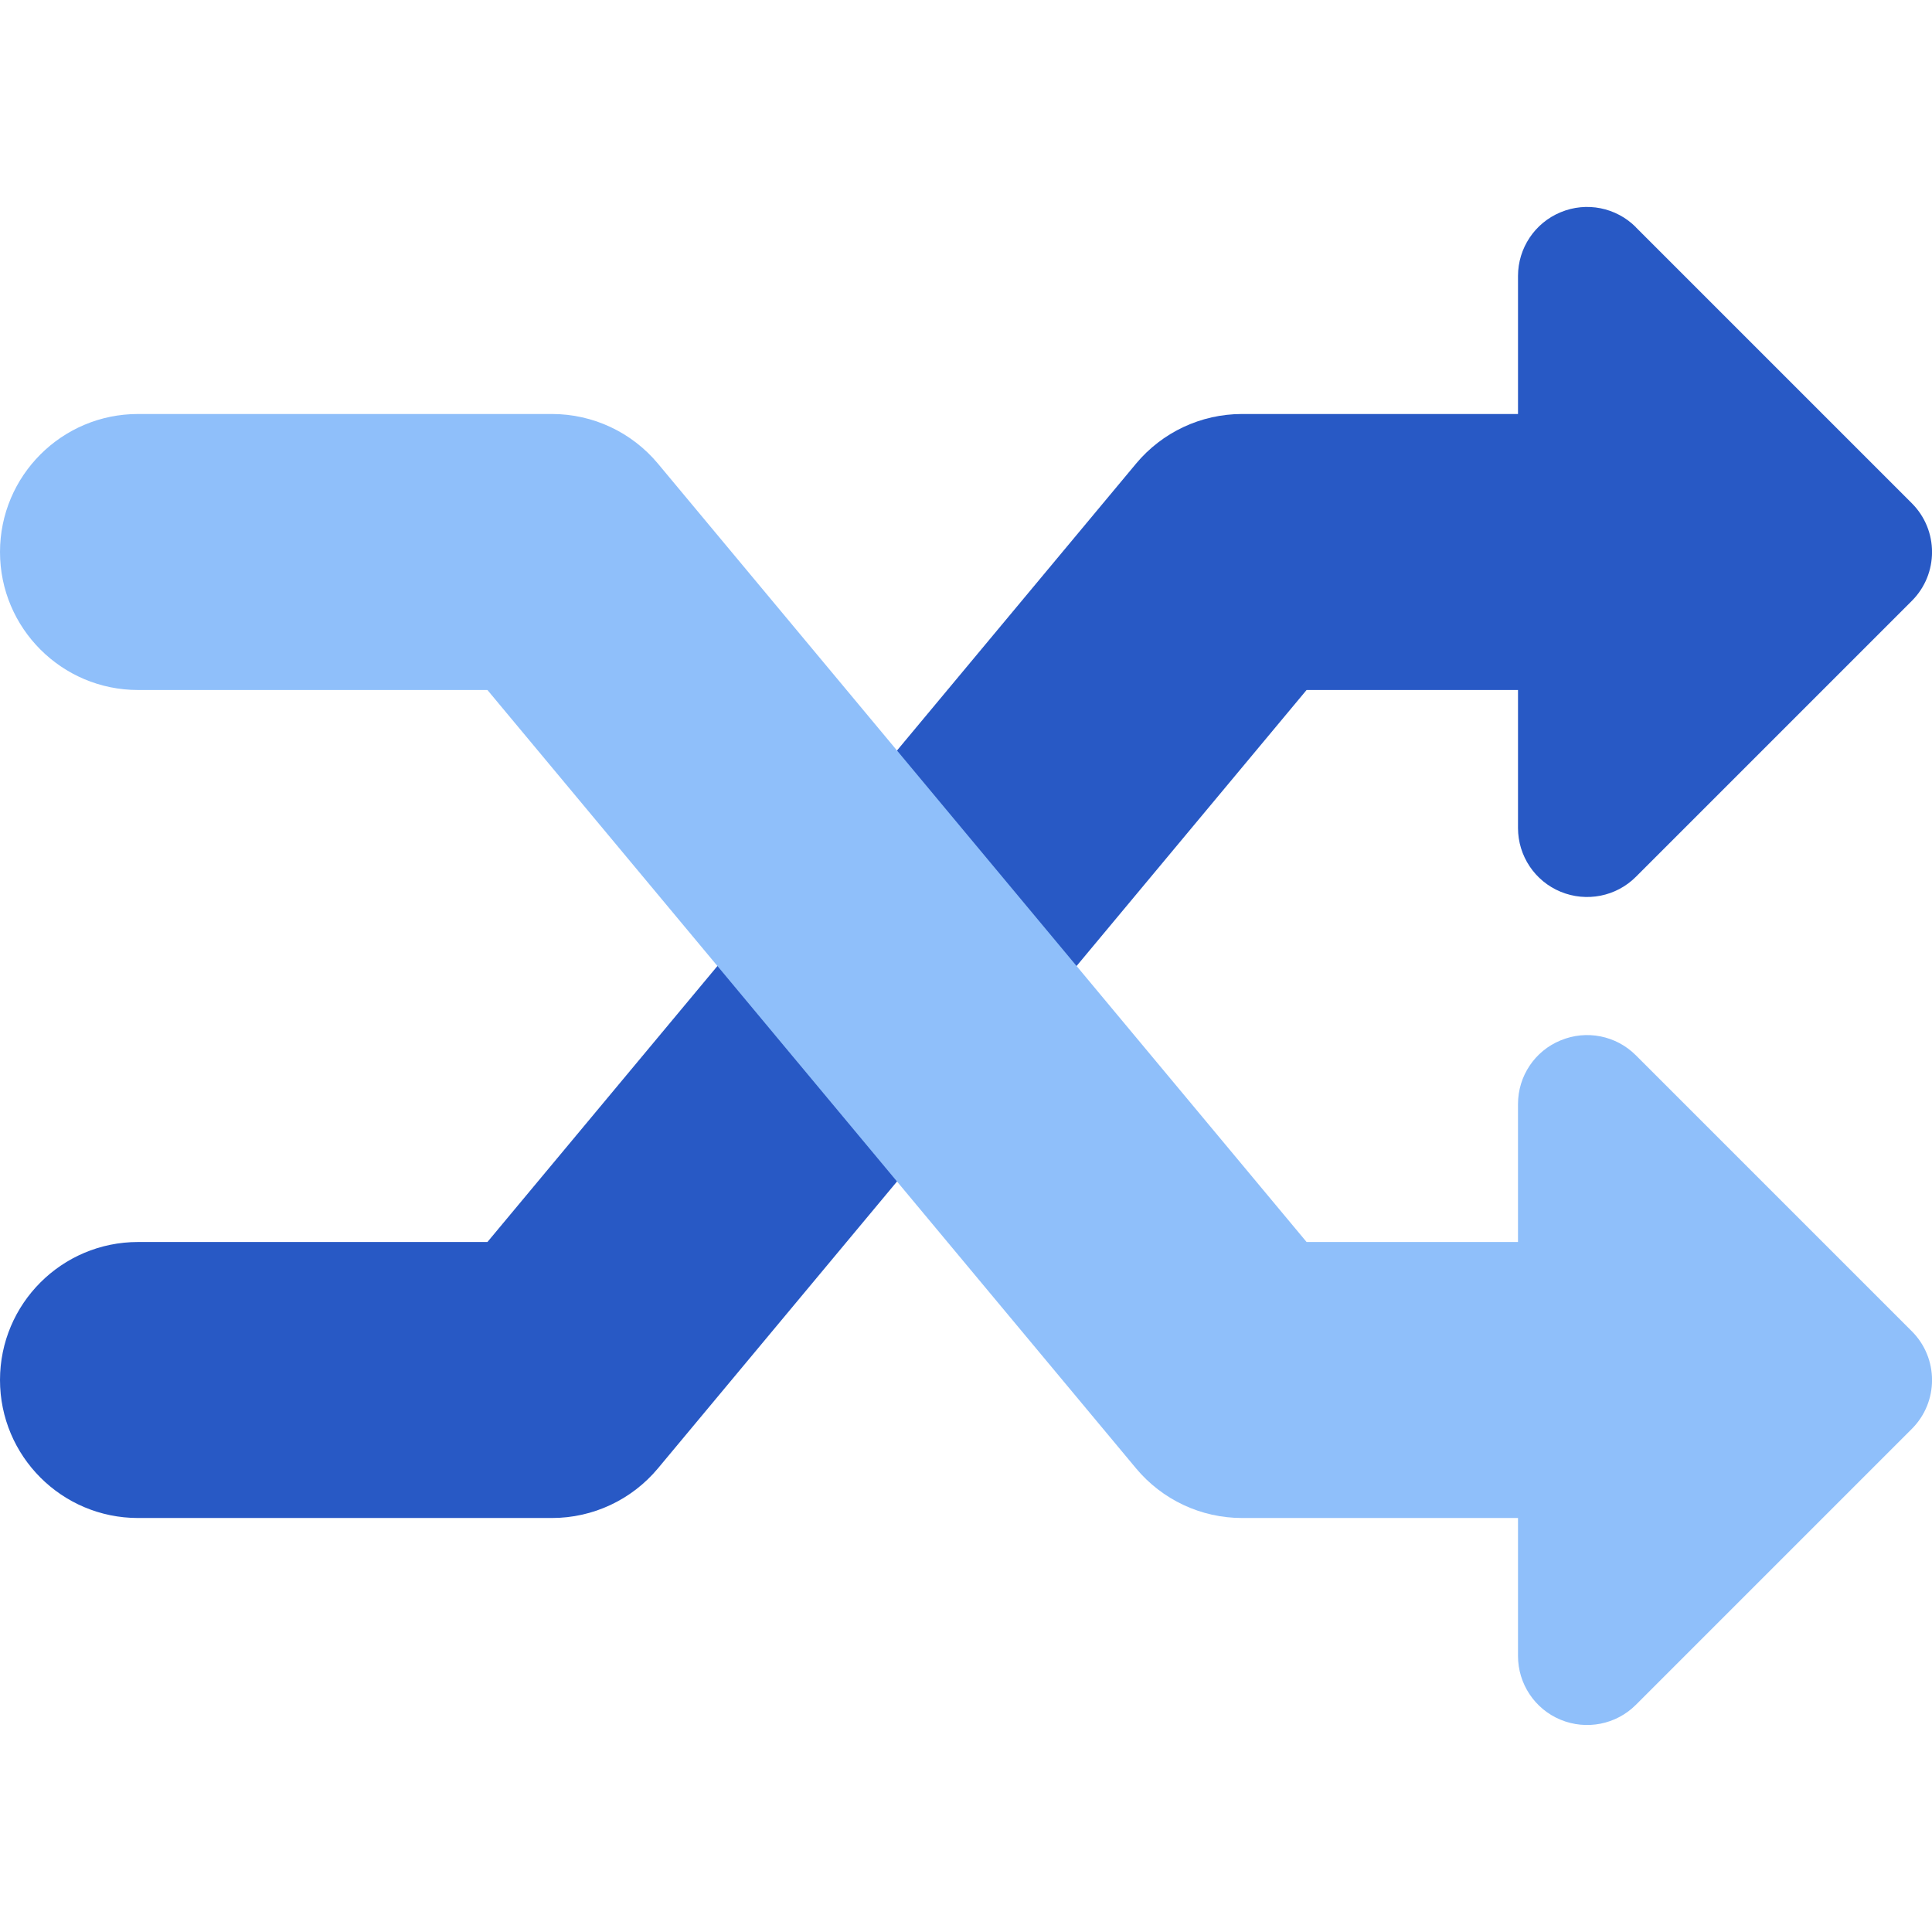
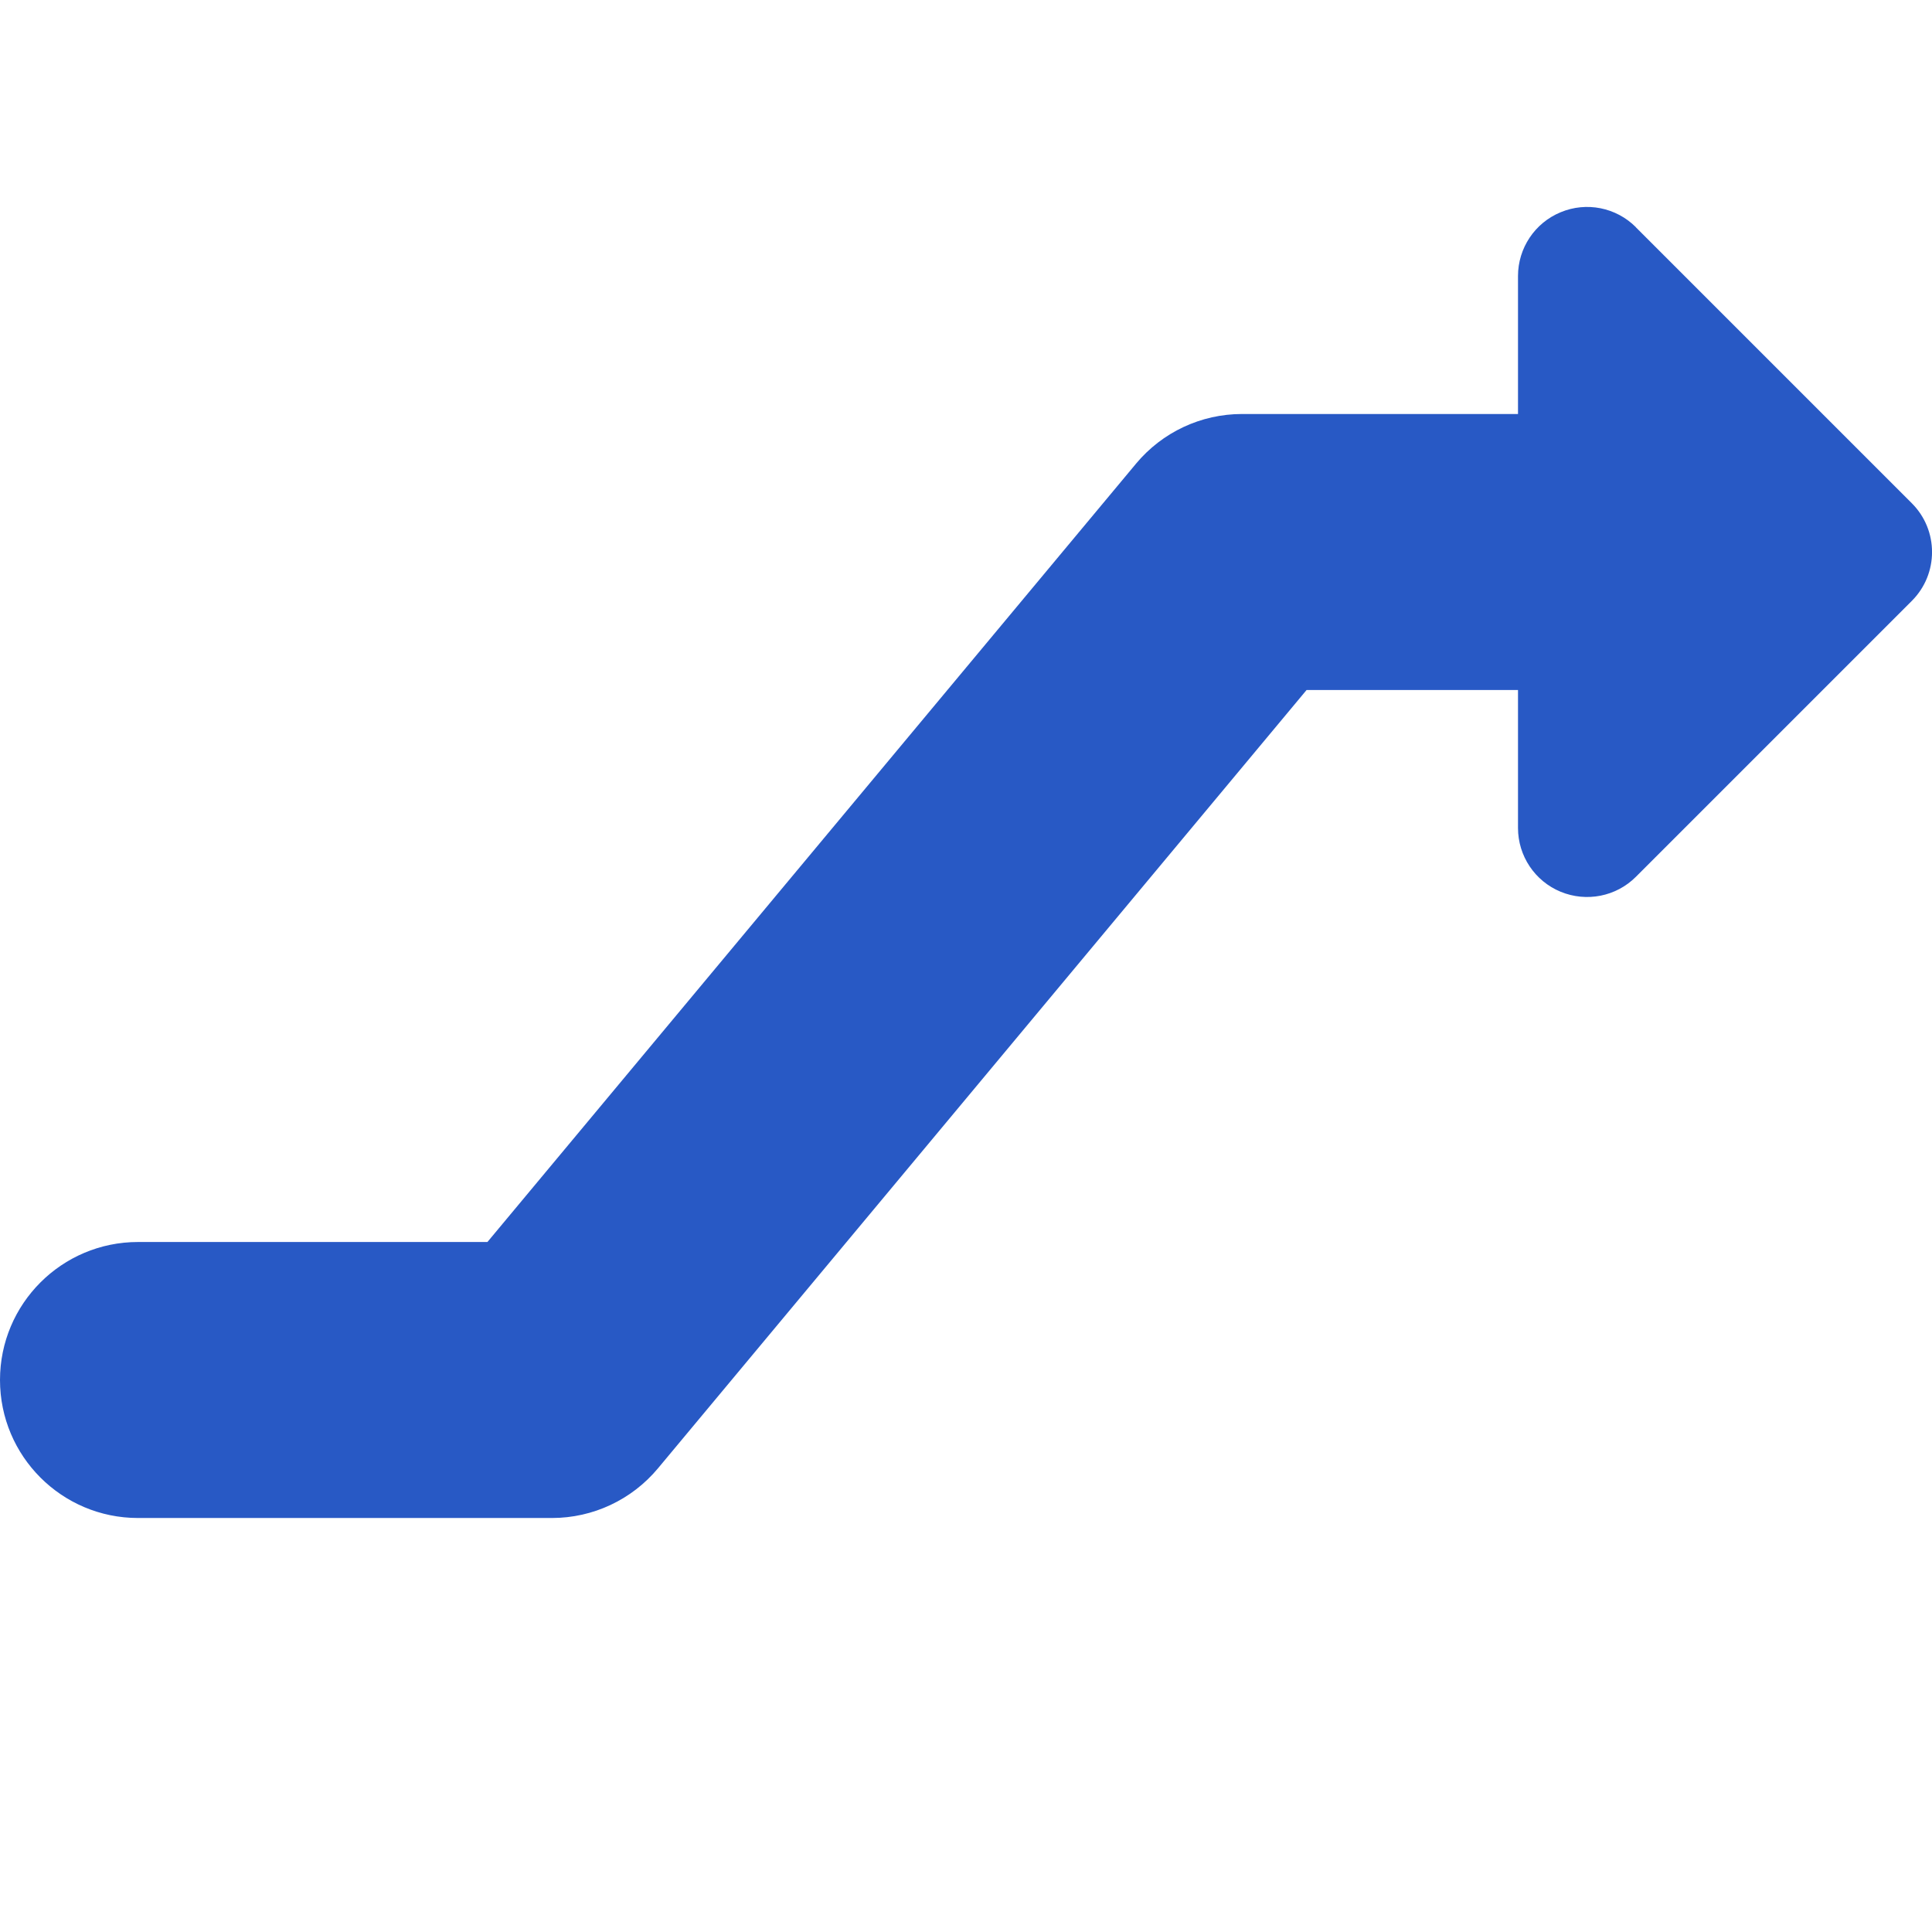
<svg xmlns="http://www.w3.org/2000/svg" fill="none" viewBox="0 0 14 14" id="Shuffle--Streamline-Core">
  <desc>Shuffle Streamline Icon: https://streamlinehq.com</desc>
  <g id="shuffle--multimedia-shuffle-multi-button-controls-media">
    <path id="Union" fill="#2859c5" fill-rule="evenodd" d="M11.854 1.646c-0.143 -0.143 -0.358 -0.186 -0.545 -0.108C11.122 1.615 11 1.798 11 2v1H9c-0.297 0 -0.578 0.132 -0.768 0.36L3.532 9H1c-0.552 0 -1 0.448 -1 1 0 0.552 0.448 1 1 1h3c0.297 0 0.578 -0.132 0.768 -0.36L9.468 5H11v1c0 0.202 0.122 0.385 0.309 0.462 0.187 0.077 0.402 0.035 0.545 -0.108l2 -2c0.195 -0.195 0.195 -0.512 0 -0.707l-2 -2Z" clip-rule="evenodd" stroke-width="1" />
-     <path id="Union_2" fill="#8fbffa" fill-rule="evenodd" d="M1 3c-0.552 0 -1 0.448 -1 1s0.448 1 1 1h2.532l4.7 5.64C8.422 10.868 8.703 11 9 11h2v1c0 0.202 0.122 0.385 0.309 0.462 0.187 0.077 0.402 0.035 0.545 -0.108l2 -2c0.195 -0.195 0.195 -0.512 0 -0.707l-2 -2c-0.143 -0.143 -0.358 -0.186 -0.545 -0.108C11.122 7.615 11 7.798 11 8v1H9.468L4.768 3.36C4.578 3.132 4.297 3 4 3H1Z" clip-rule="evenodd" stroke-width="1" />
  </g>
</svg>